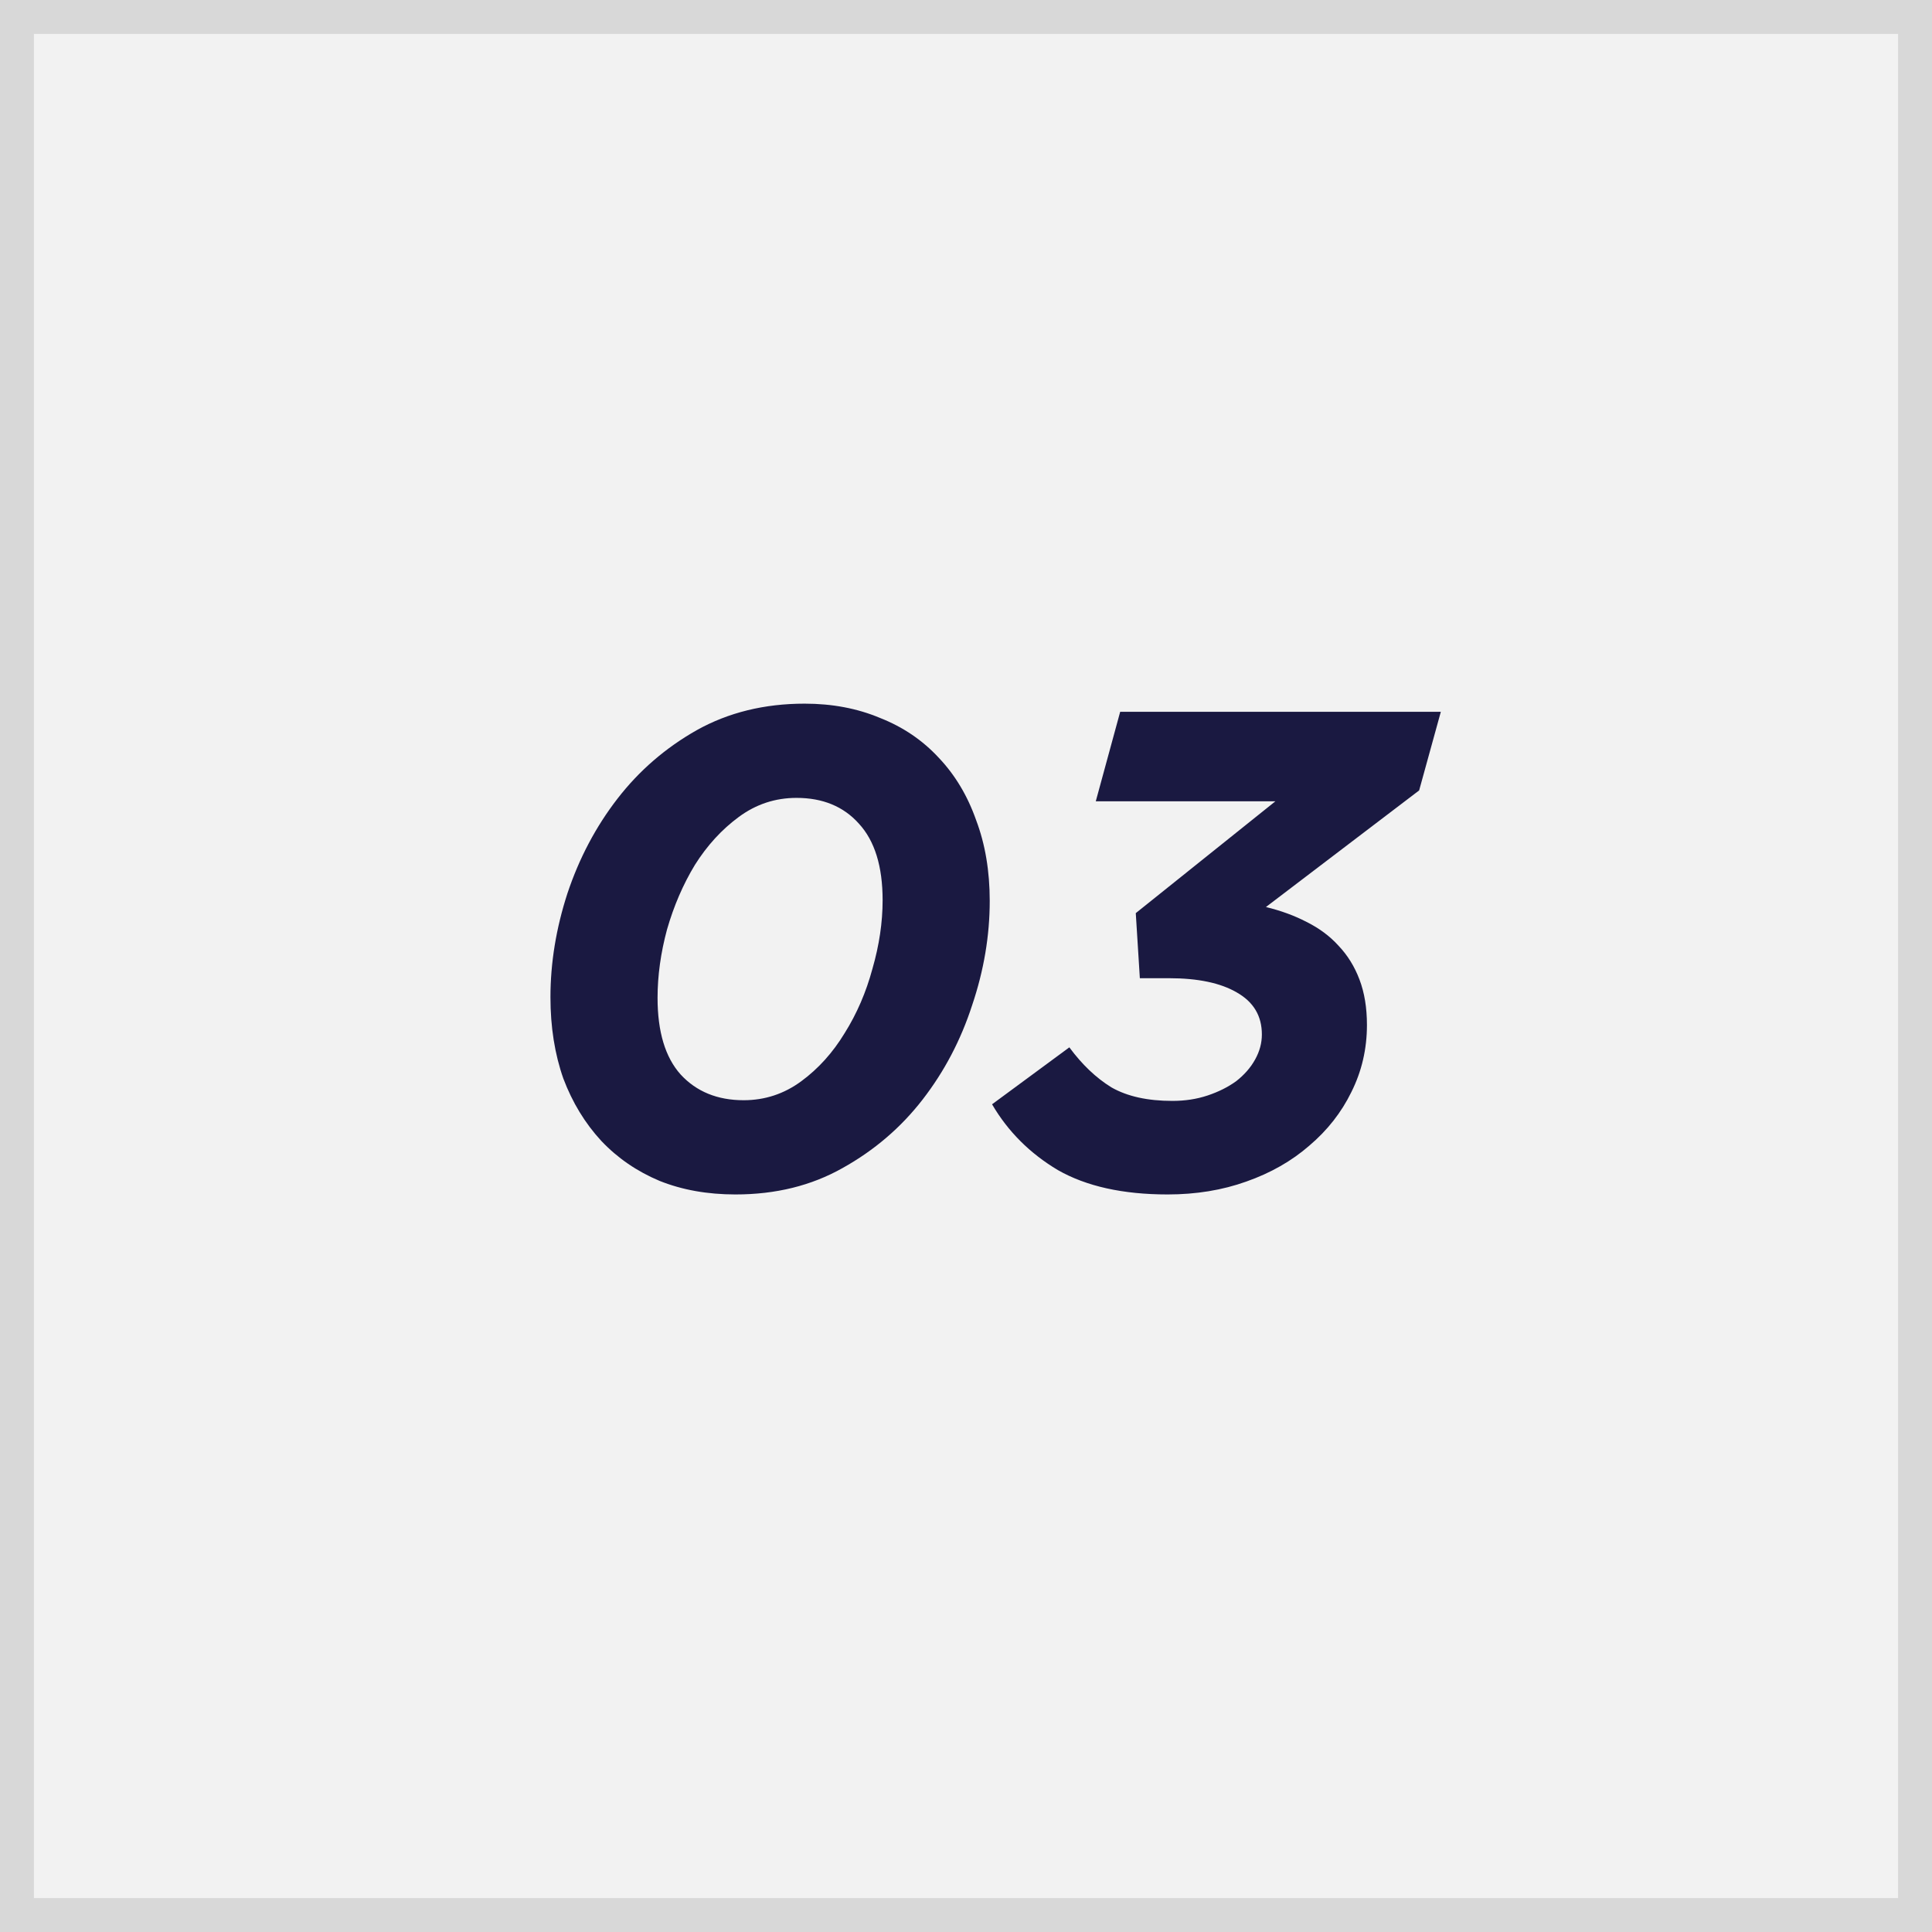
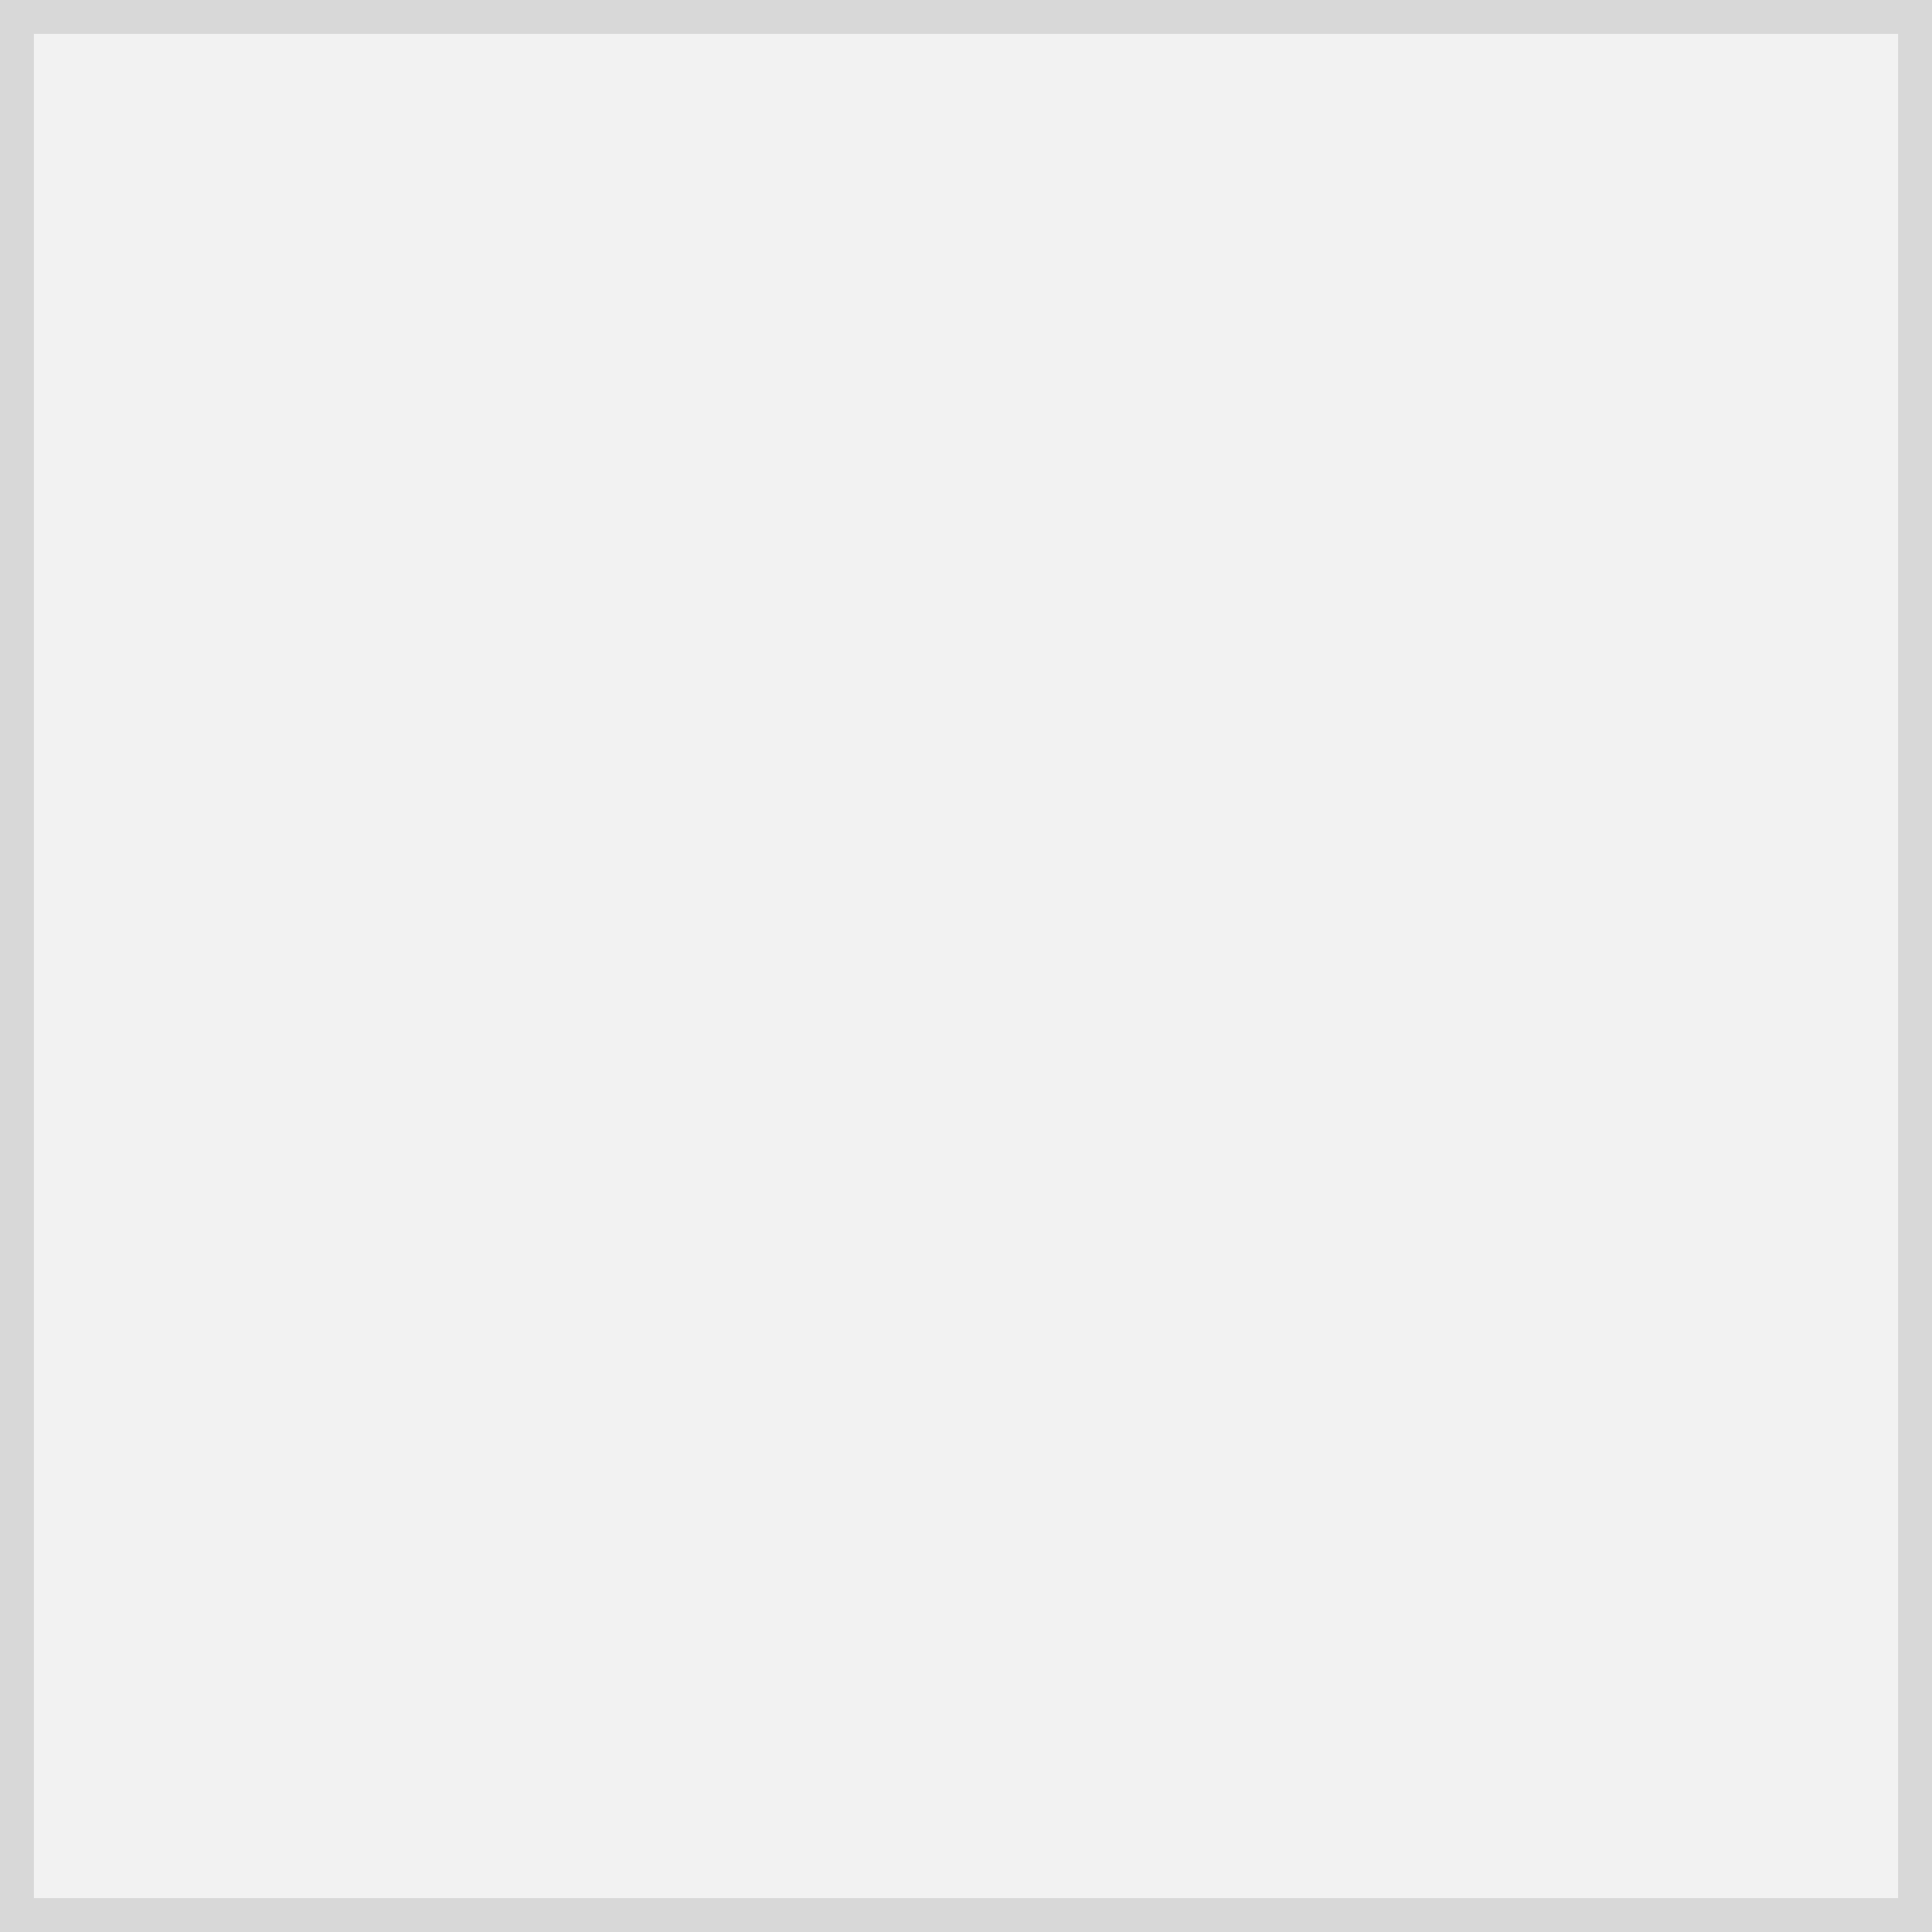
<svg xmlns="http://www.w3.org/2000/svg" width="57" height="57" viewBox="0 0 57 57" fill="none">
  <rect x="0" y="0" width="57" height="57" fill="#808080" stroke="none" />
  <rect x="0.5" y="0.5" width="56" height="56" fill="#F2F2F2" stroke="#D8D8D8" />
-   <path d="M21.7 35.24C20.873 35.24 20.127 35.107 19.46 34.84C18.793 34.56 18.22 34.167 17.74 33.66C17.26 33.14 16.887 32.527 16.62 31.82C16.367 31.1 16.24 30.3 16.24 29.42C16.24 28.407 16.407 27.387 16.74 26.36C17.087 25.32 17.58 24.387 18.22 23.56C18.86 22.733 19.64 22.06 20.56 21.54C21.493 21.02 22.553 20.76 23.74 20.76C24.553 20.76 25.293 20.9 25.96 21.18C26.64 21.447 27.22 21.84 27.7 22.36C28.18 22.867 28.547 23.48 28.8 24.2C29.067 24.907 29.2 25.7 29.2 26.58C29.2 27.607 29.027 28.633 28.68 29.66C28.347 30.687 27.86 31.613 27.22 32.44C26.58 33.267 25.793 33.94 24.86 34.46C23.94 34.98 22.887 35.24 21.7 35.24ZM21.94 32.46C22.567 32.46 23.133 32.273 23.64 31.9C24.147 31.527 24.573 31.053 24.92 30.48C25.28 29.907 25.553 29.273 25.74 28.58C25.94 27.887 26.04 27.213 26.04 26.56C26.04 25.56 25.807 24.807 25.34 24.3C24.887 23.793 24.273 23.54 23.5 23.54C22.873 23.54 22.307 23.727 21.8 24.1C21.293 24.473 20.86 24.947 20.5 25.52C20.153 26.093 19.88 26.727 19.68 27.42C19.493 28.113 19.4 28.787 19.4 29.44C19.4 30.44 19.627 31.193 20.08 31.7C20.547 32.207 21.167 32.46 21.94 32.46ZM34.449 35.24C33.129 35.24 32.049 35 31.209 34.52C30.383 34.027 29.736 33.38 29.269 32.58L31.549 30.9C31.923 31.407 32.336 31.8 32.789 32.08C33.256 32.347 33.856 32.48 34.589 32.48C34.963 32.48 35.309 32.427 35.629 32.32C35.949 32.213 36.229 32.073 36.469 31.9C36.709 31.713 36.896 31.5 37.029 31.26C37.163 31.02 37.229 30.773 37.229 30.52C37.229 29.973 36.983 29.56 36.489 29.28C36.009 29 35.343 28.86 34.489 28.86H33.629L33.509 26.94L37.629 23.64H32.329L33.049 21H42.509L41.869 23.32L37.349 26.76C37.789 26.867 38.189 27.013 38.549 27.2C38.923 27.387 39.236 27.62 39.489 27.9C39.756 28.18 39.963 28.513 40.109 28.9C40.256 29.287 40.329 29.733 40.329 30.24C40.329 30.947 40.176 31.607 39.869 32.22C39.576 32.82 39.163 33.347 38.629 33.8C38.109 34.253 37.489 34.607 36.769 34.86C36.063 35.113 35.289 35.24 34.449 35.24Z" fill="#1A1941" />
</svg>